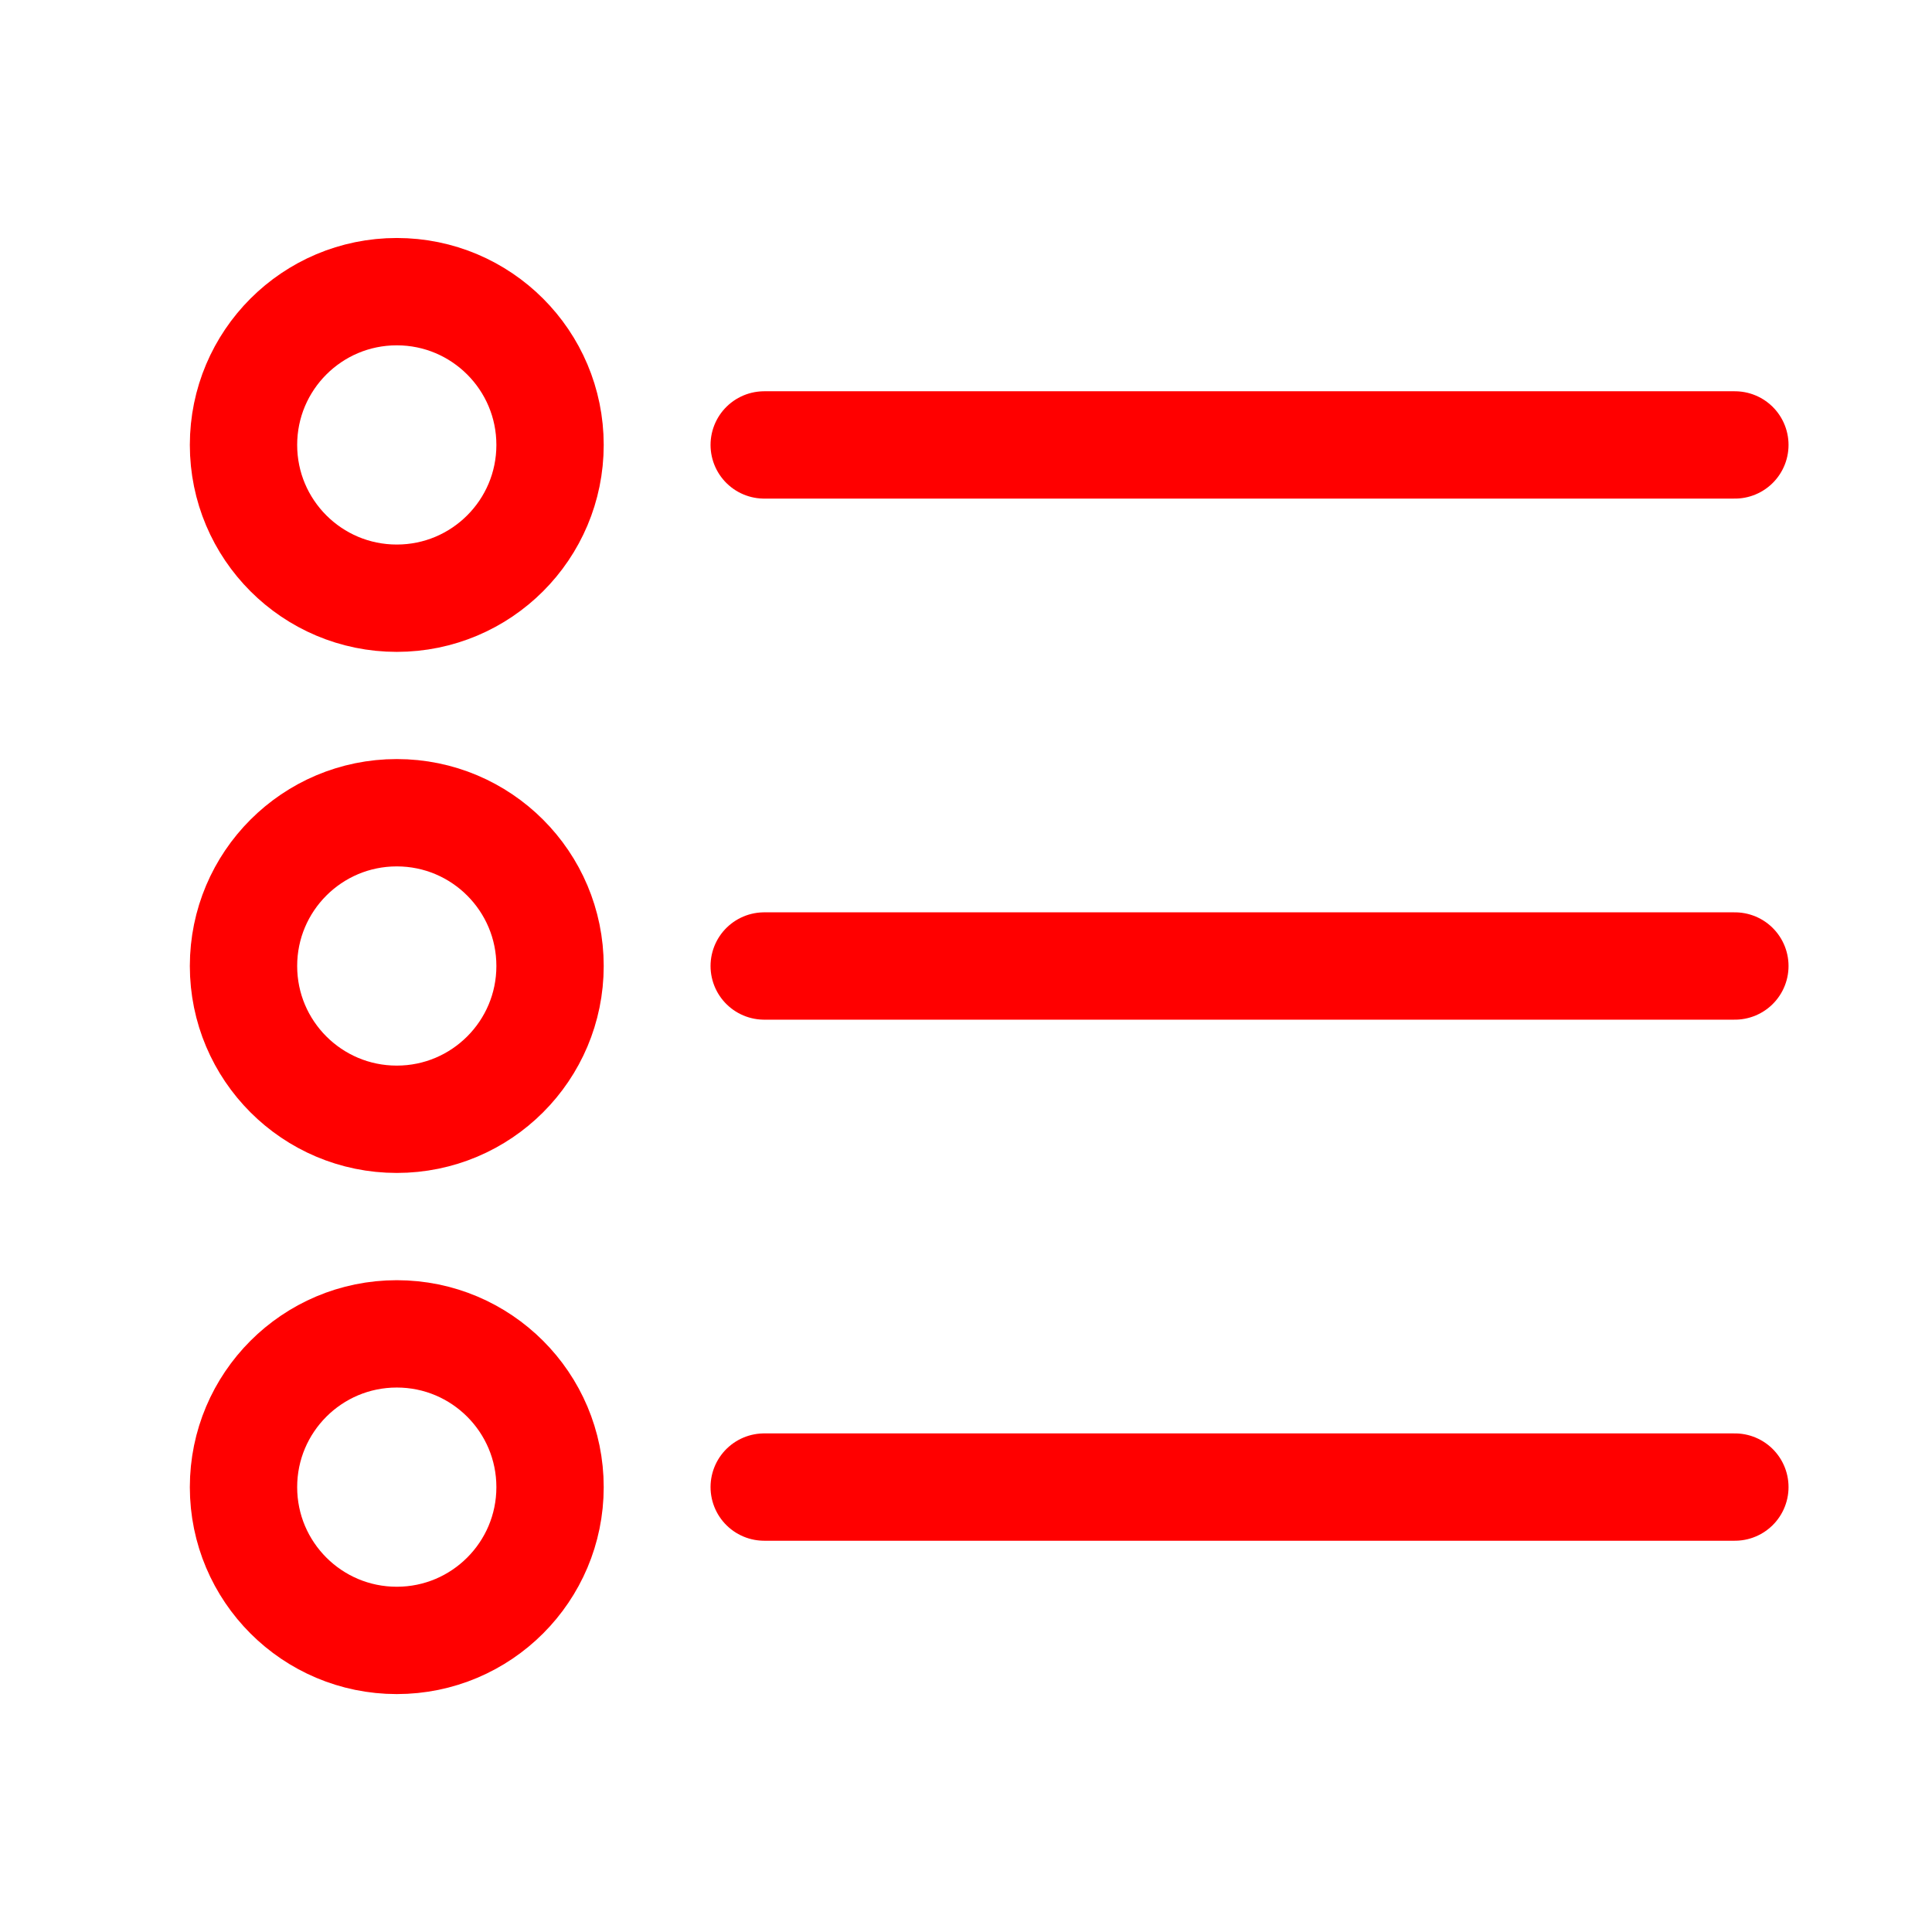
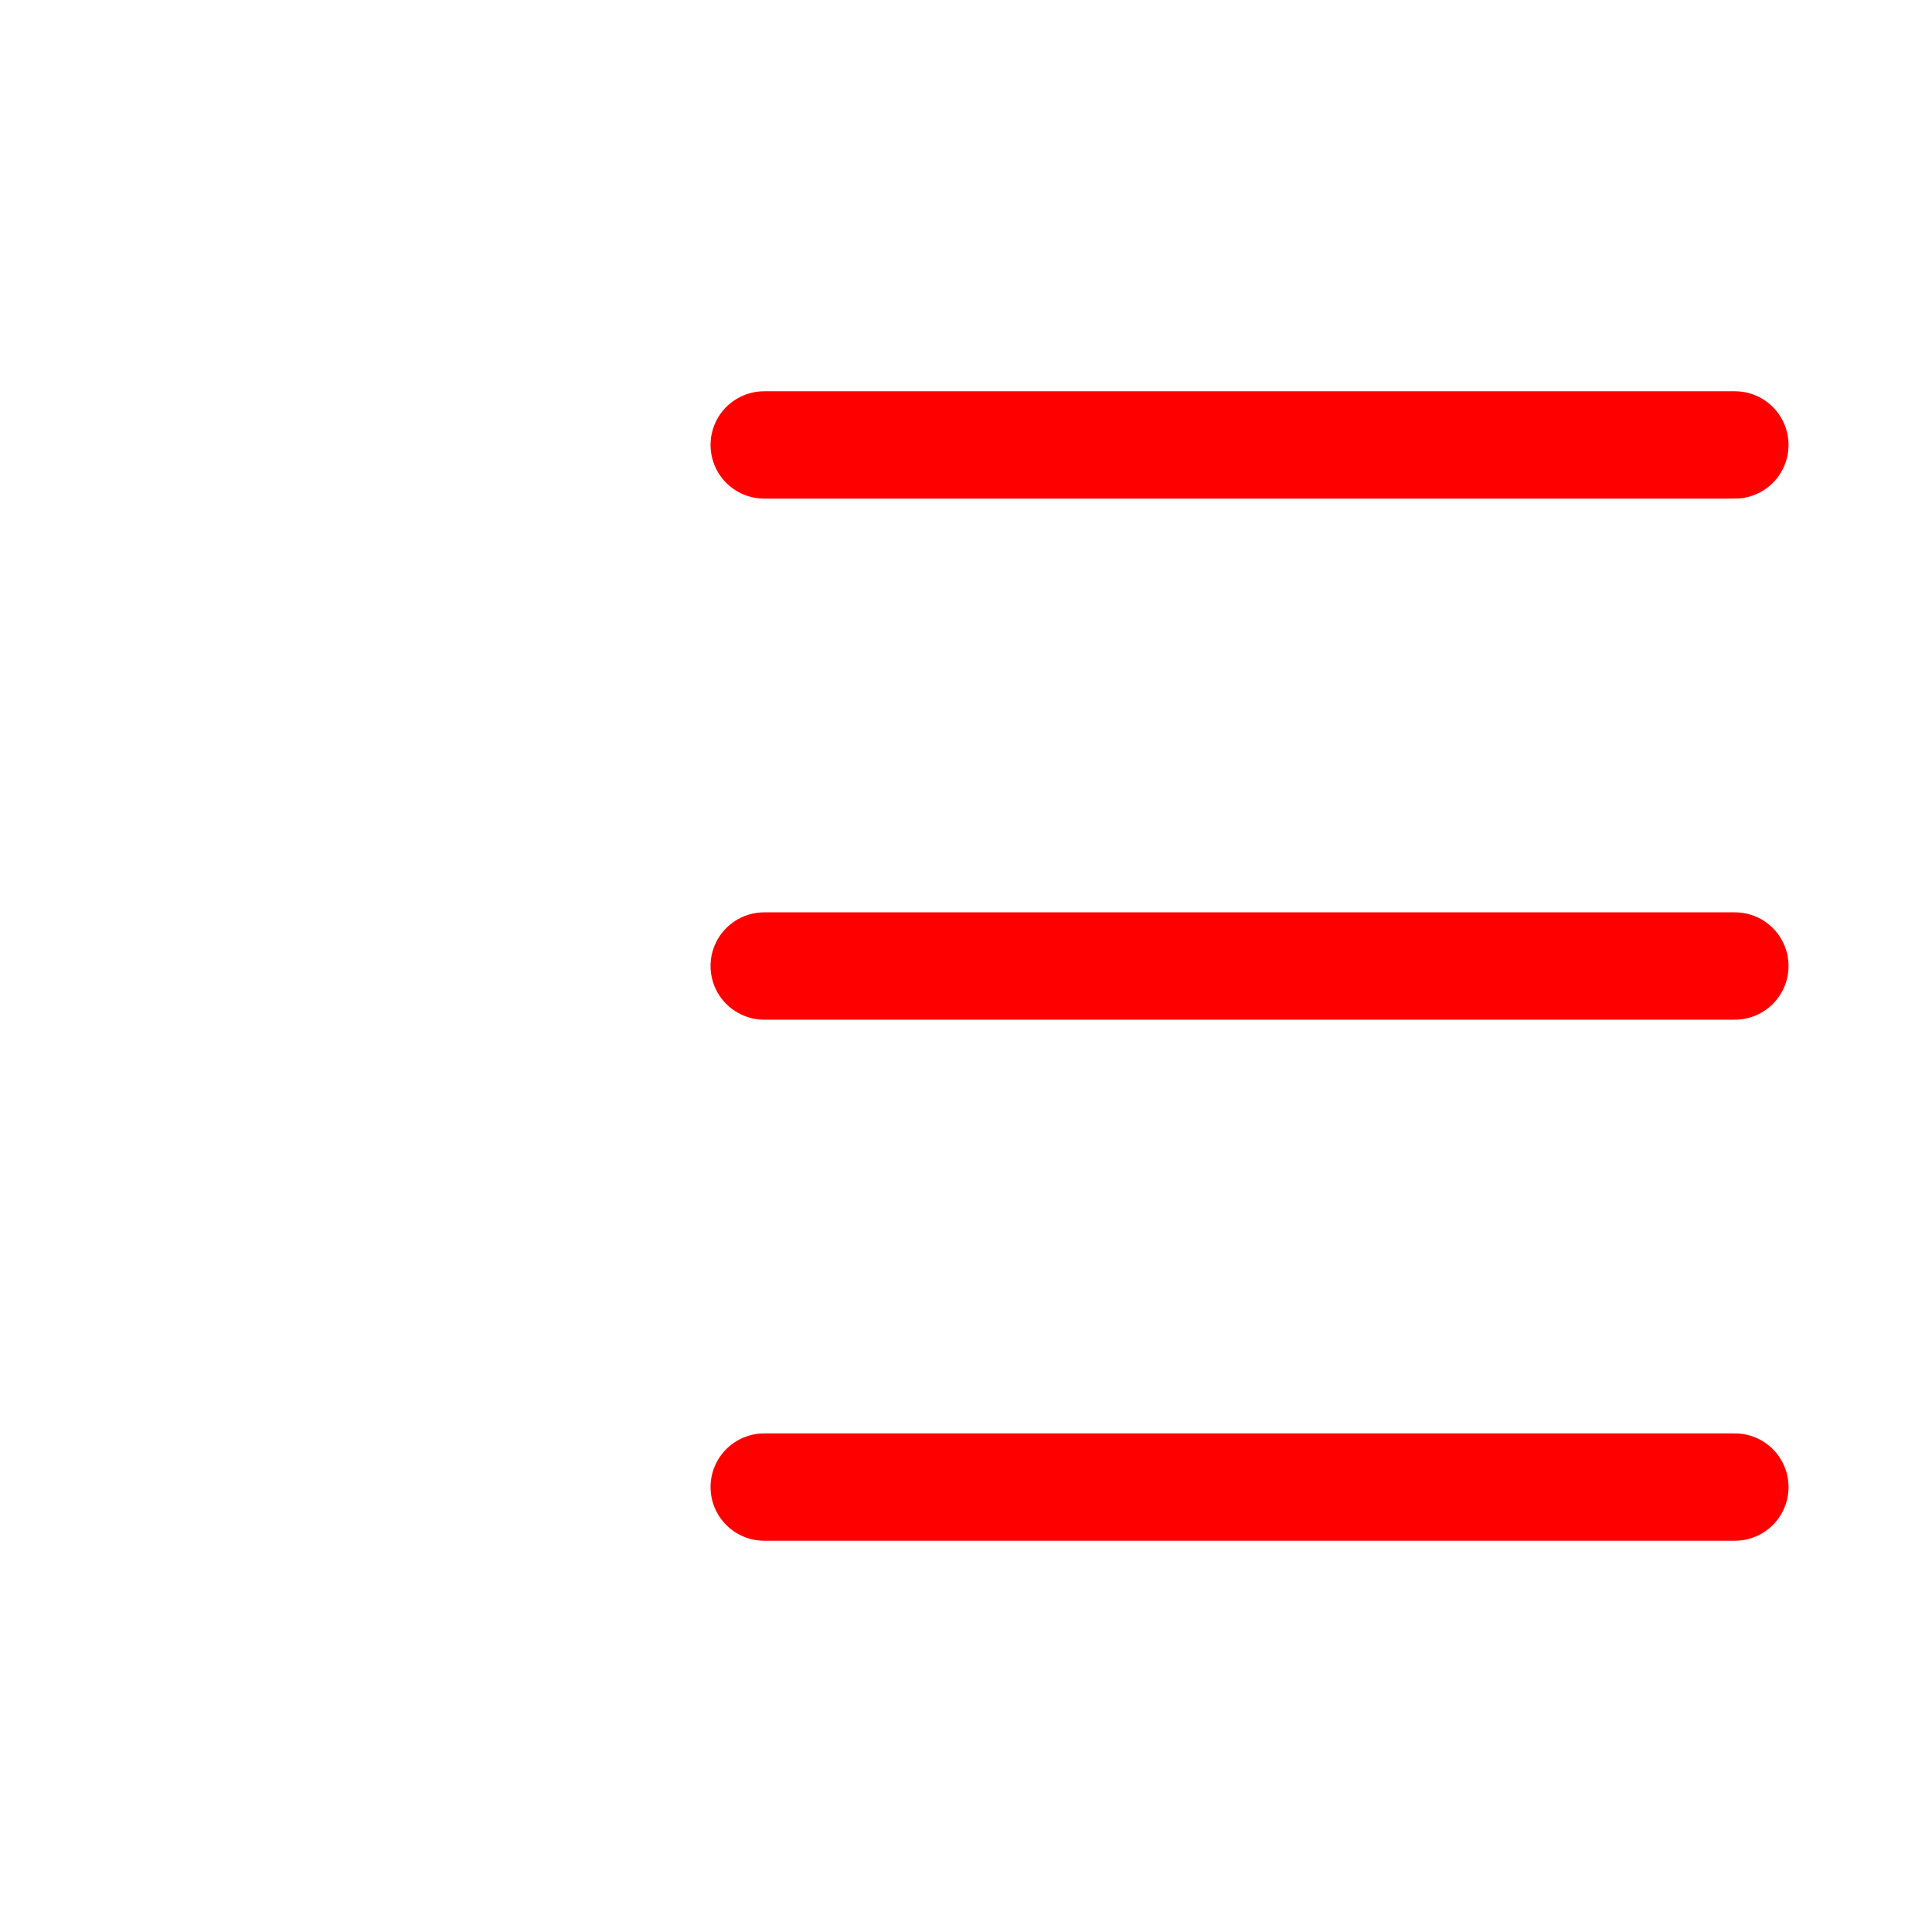
<svg xmlns="http://www.w3.org/2000/svg" width="27" height="27" viewBox="0 0 27 27">
  <g id="Group_55" data-name="Group 55" transform="translate(-30 -26)">
    <g id="Rectangle_28" data-name="Rectangle 28" transform="translate(30 26)" fill="#fff" stroke="#707070" stroke-width="1" opacity="0">
      <rect width="27" height="27" stroke="none" />
-       <rect x="0.5" y="0.5" width="26" height="26" fill="none" />
    </g>
    <g id="Group_60" data-name="Group 60" transform="translate(18.403 -0.991)">
      <line id="Line_1" data-name="Line 1" x2="13.565" transform="translate(22.277 33.209)" fill="none" stroke="red" stroke-linecap="round" stroke-linejoin="round" stroke-width="1.5" />
      <line id="Line_2" data-name="Line 2" x2="13.565" transform="translate(22.277 40.491)" fill="none" stroke="red" stroke-linecap="round" stroke-linejoin="round" stroke-width="1.5" />
      <line id="Line_3" data-name="Line 3" x2="13.565" transform="translate(22.277 47.773)" fill="none" stroke="red" stroke-linecap="round" stroke-linejoin="round" stroke-width="1.5" />
-       <circle id="Ellipse_2" data-name="Ellipse 2" cx="2.142" cy="2.142" r="2.142" transform="translate(15 31.067)" fill="none" stroke="red" stroke-linecap="round" stroke-linejoin="round" stroke-width="1.5" />
-       <circle id="Ellipse_3" data-name="Ellipse 3" cx="2.142" cy="2.142" r="2.142" transform="translate(15 38.349)" fill="none" stroke="red" stroke-linecap="round" stroke-linejoin="round" stroke-width="1.5" />
-       <circle id="Ellipse_4" data-name="Ellipse 4" cx="2.142" cy="2.142" r="2.142" transform="translate(15 45.632)" fill="none" stroke="red" stroke-linecap="round" stroke-linejoin="round" stroke-width="1.5" />
    </g>
  </g>
</svg>